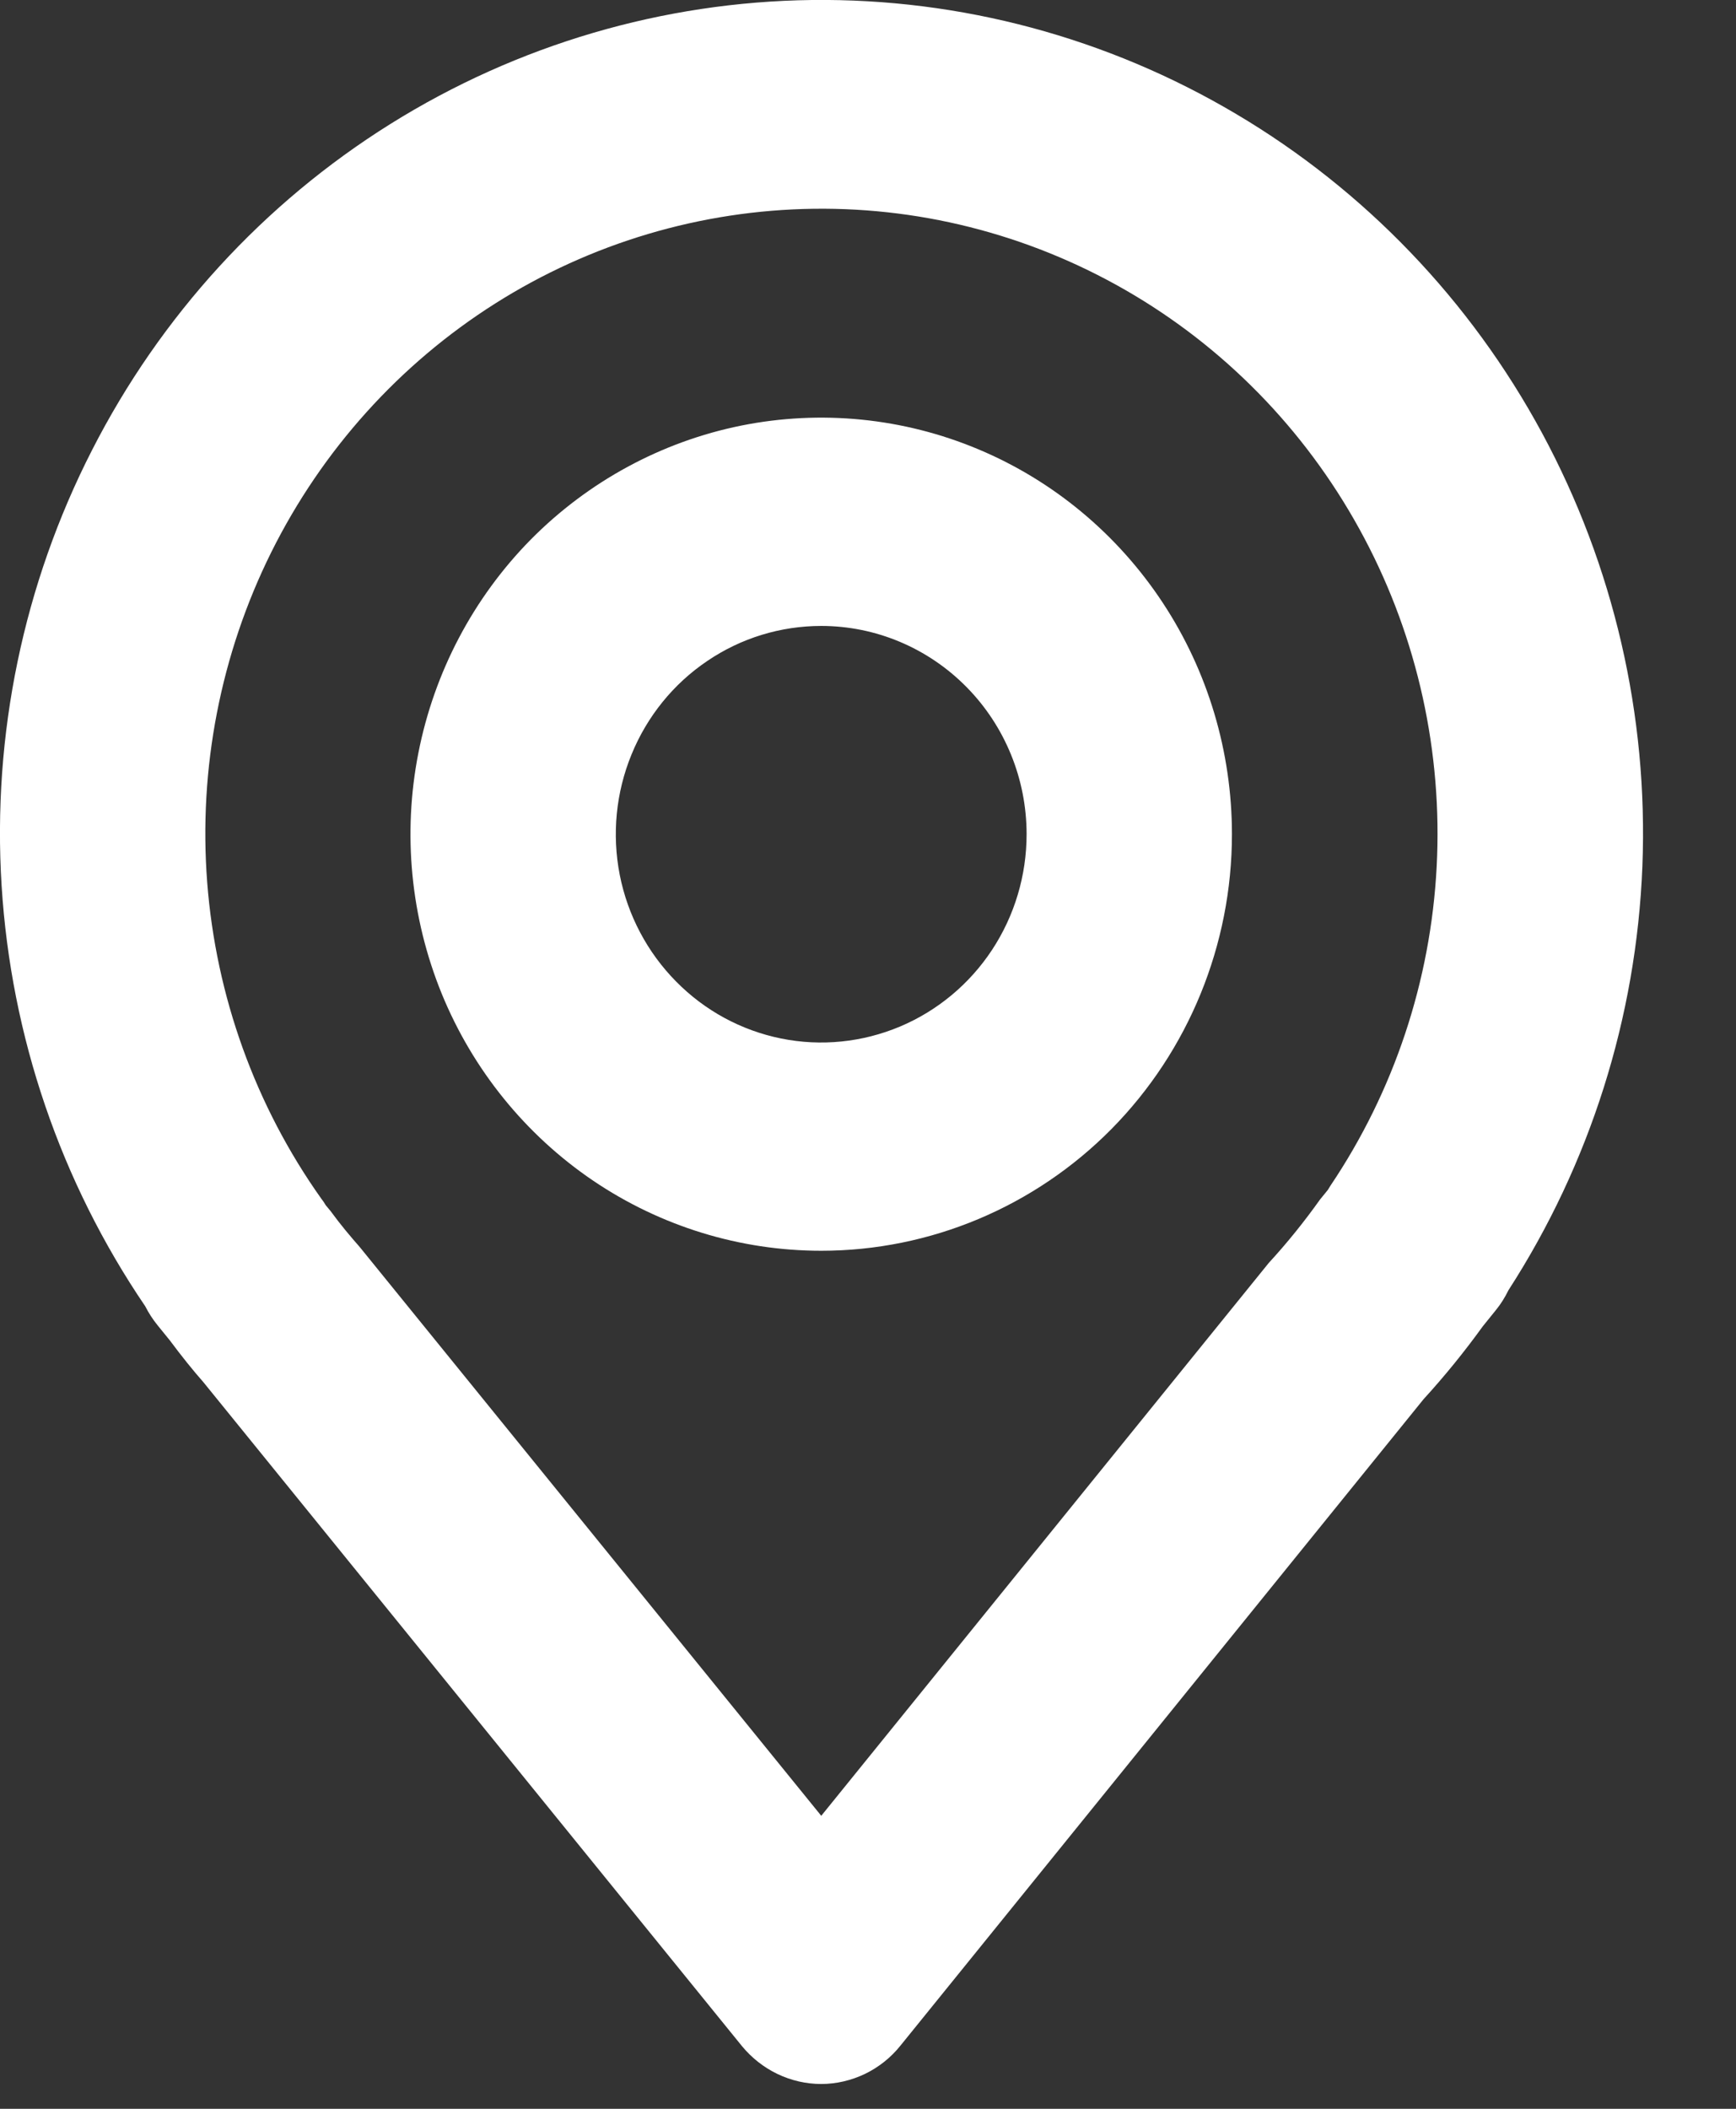
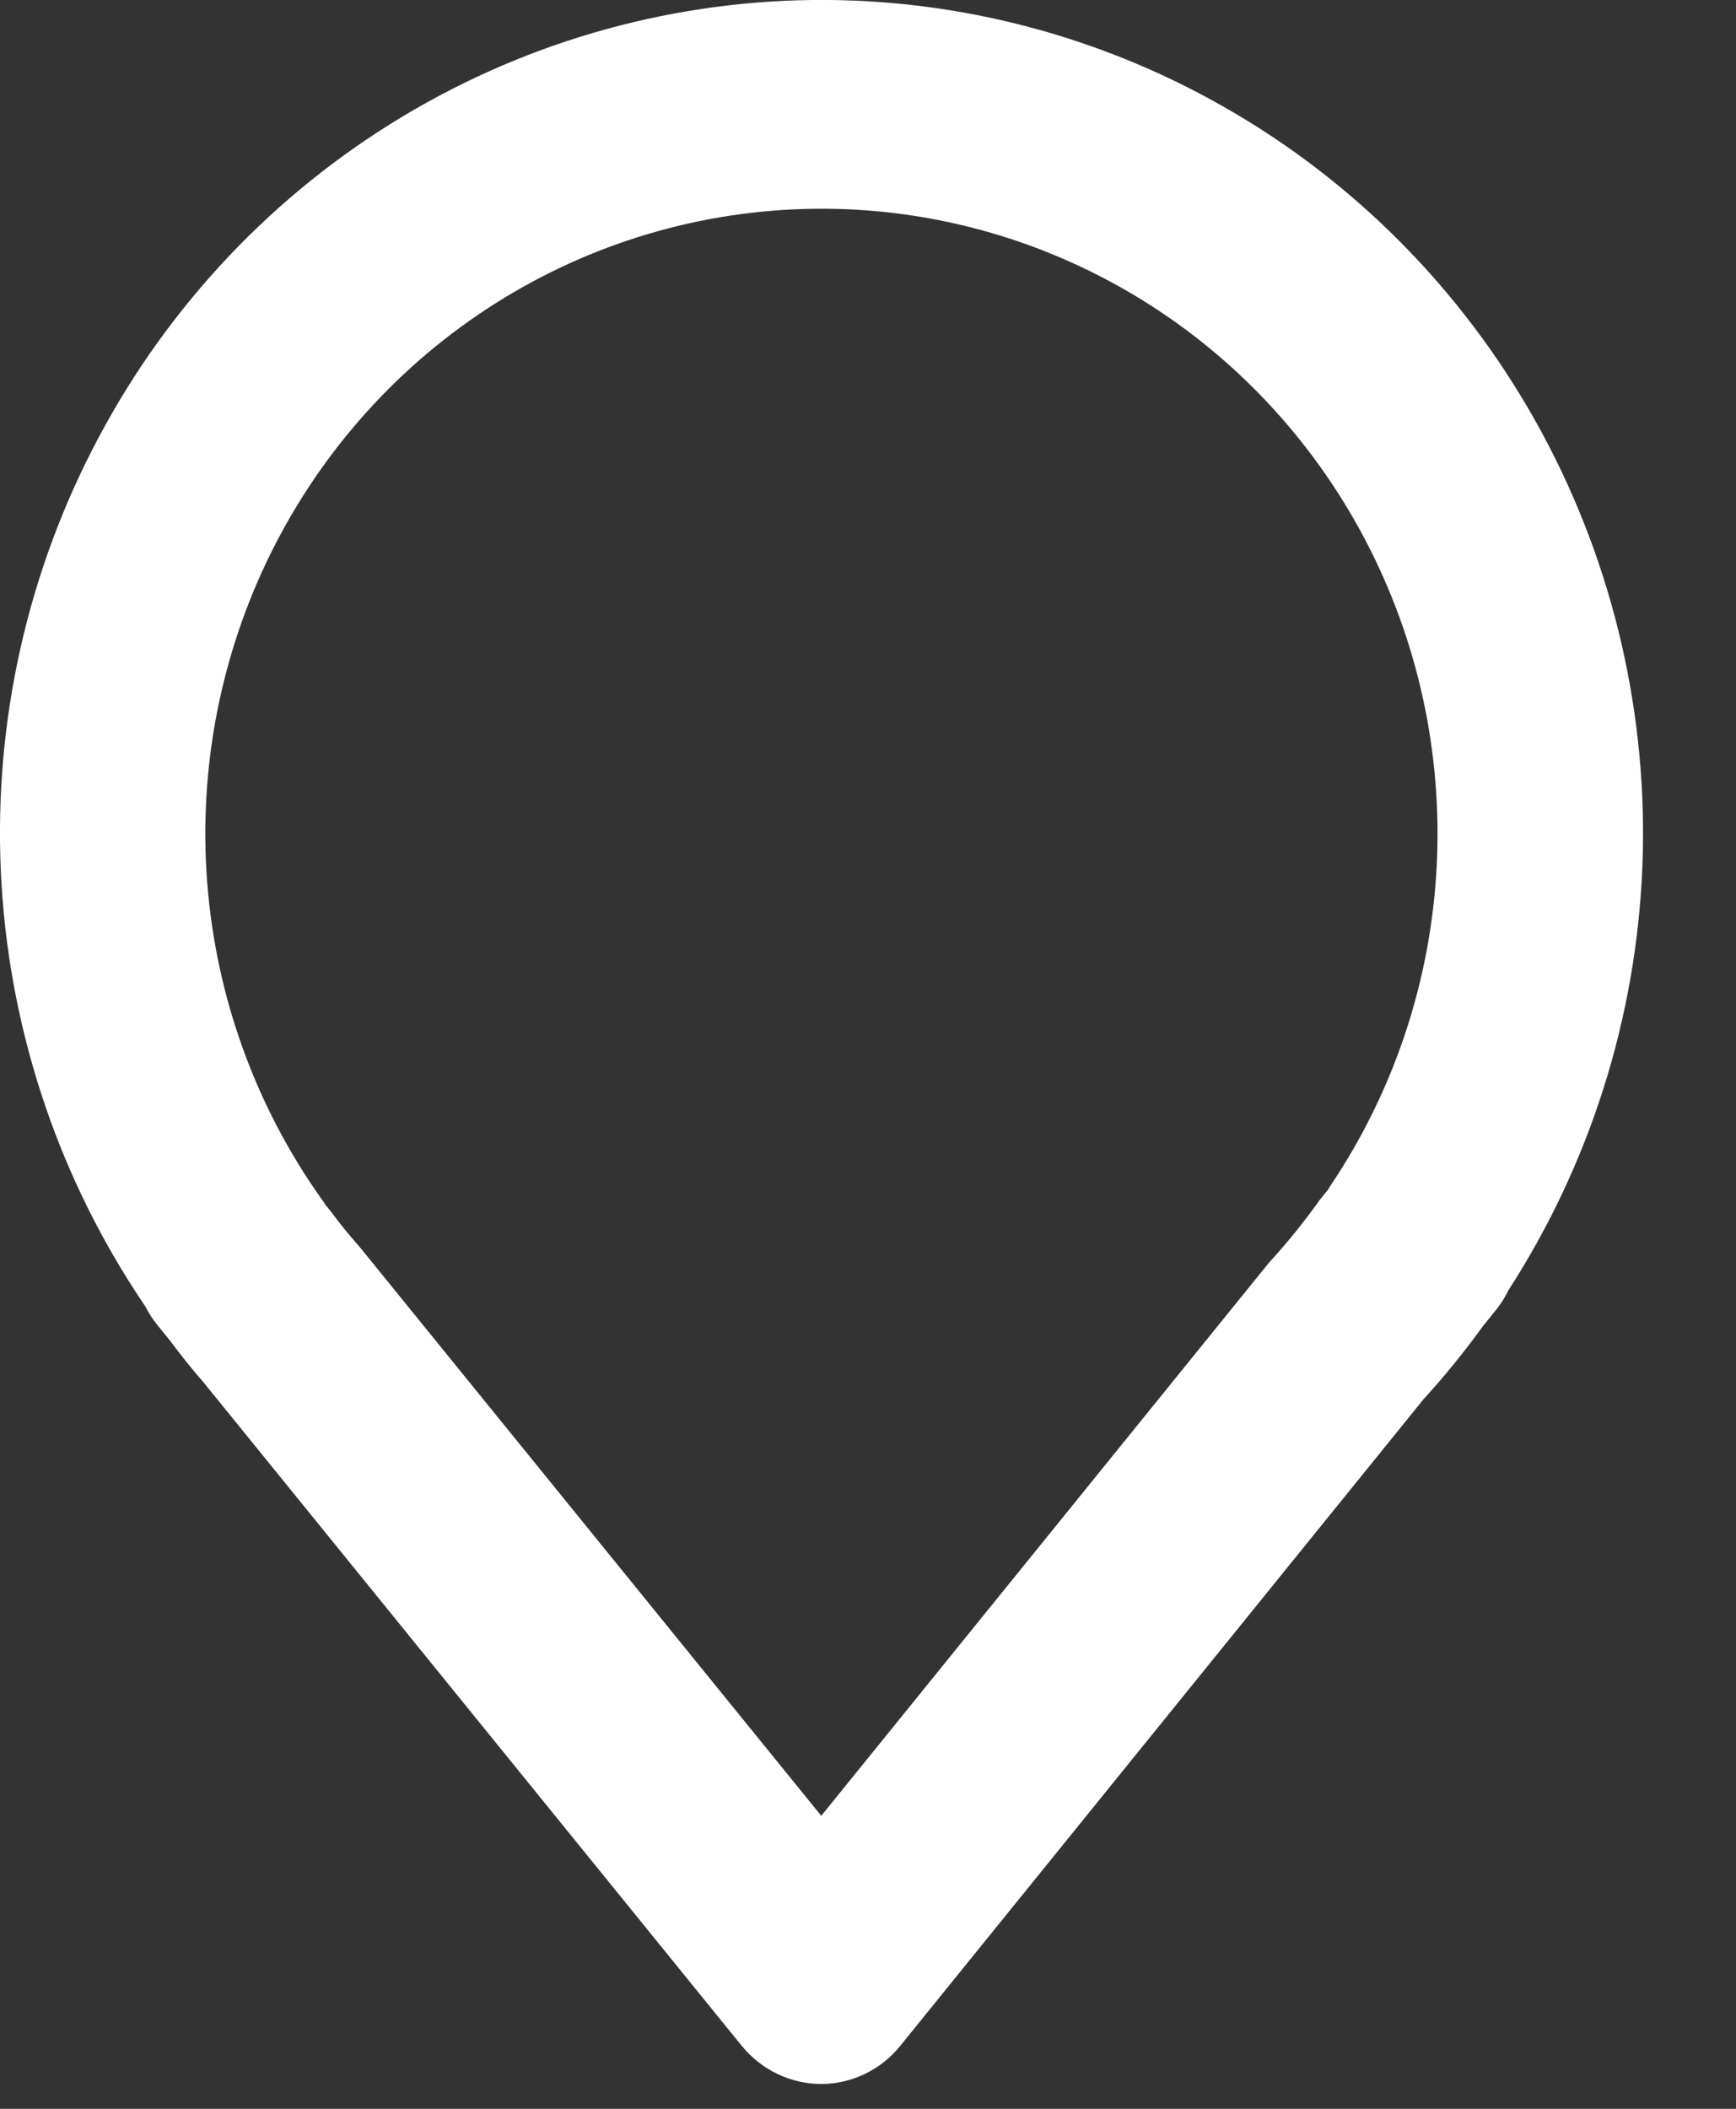
<svg xmlns="http://www.w3.org/2000/svg" width="14" height="17" viewBox="0 0 14 17" fill="none">
  <rect x="0" y="0" width="14" height="17" fill="#333333" stroke="none" />
-   <path d="M6.623 10.083C5.968 10.083 5.327 9.886 4.782 9.517C4.238 9.148 3.813 8.624 3.562 8.01C3.312 7.396 3.246 6.721 3.374 6.07C3.502 5.418 3.817 4.82 4.28 4.35C4.744 3.881 5.334 3.561 5.977 3.431C6.619 3.302 7.285 3.368 7.89 3.622C8.496 3.876 9.013 4.307 9.377 4.859C9.741 5.411 9.935 6.061 9.935 6.725C9.935 7.616 9.586 8.47 8.965 9.1C8.344 9.729 7.501 10.083 6.623 10.083ZM6.623 5.046C6.295 5.046 5.975 5.144 5.703 5.329C5.43 5.513 5.218 5.776 5.093 6.082C4.967 6.389 4.934 6.727 4.998 7.053C5.062 7.378 5.22 7.677 5.452 7.912C5.683 8.147 5.978 8.307 6.3 8.372C6.621 8.437 6.954 8.403 7.257 8.276C7.559 8.149 7.818 7.934 8 7.658C8.182 7.382 8.279 7.057 8.279 6.725C8.279 6.28 8.105 5.853 7.794 5.538C7.483 5.223 7.062 5.046 6.623 5.046Z" fill="white" />
  <path d="M6.623 16.8C6.5 16.8 6.38 16.772 6.269 16.719C6.159 16.666 6.061 16.589 5.983 16.494L1.64 11.142C1.557 11.048 1.463 10.931 1.37 10.806L1.271 10.684C1.232 10.636 1.199 10.585 1.171 10.53C0.489 9.527 0.089 8.355 0.013 7.14C-0.063 5.924 0.189 4.71 0.742 3.629C1.294 2.547 2.126 1.638 3.149 0.999C4.172 0.36 5.347 0.015 6.548 0C7.75 -0.014 8.932 0.304 9.969 0.919C11.006 1.533 11.859 2.423 12.436 3.491C13.013 4.56 13.293 5.767 13.245 6.984C13.197 8.201 12.823 9.382 12.165 10.401C12.137 10.458 12.104 10.512 12.063 10.562L11.958 10.692C11.81 10.897 11.65 11.094 11.48 11.28L7.263 16.489C7.186 16.586 7.088 16.664 6.977 16.718C6.867 16.771 6.745 16.8 6.623 16.8ZM2.627 9.716L2.666 9.763C2.749 9.877 2.826 9.967 2.902 10.054L6.623 14.638L10.232 10.181C10.38 10.02 10.518 9.849 10.646 9.669L10.708 9.593L10.729 9.559C11.242 8.797 11.538 7.908 11.586 6.987C11.634 6.067 11.433 5.151 11.003 4.339C10.573 3.526 9.932 2.849 9.149 2.381C8.366 1.913 7.471 1.671 6.562 1.683C5.653 1.695 4.764 1.959 3.993 2.447C3.222 2.935 2.598 3.628 2.188 4.451C1.779 5.274 1.6 6.195 1.671 7.114C1.742 8.033 2.06 8.915 2.591 9.663C2.605 9.681 2.617 9.698 2.627 9.716Z" fill="white" />
</svg>